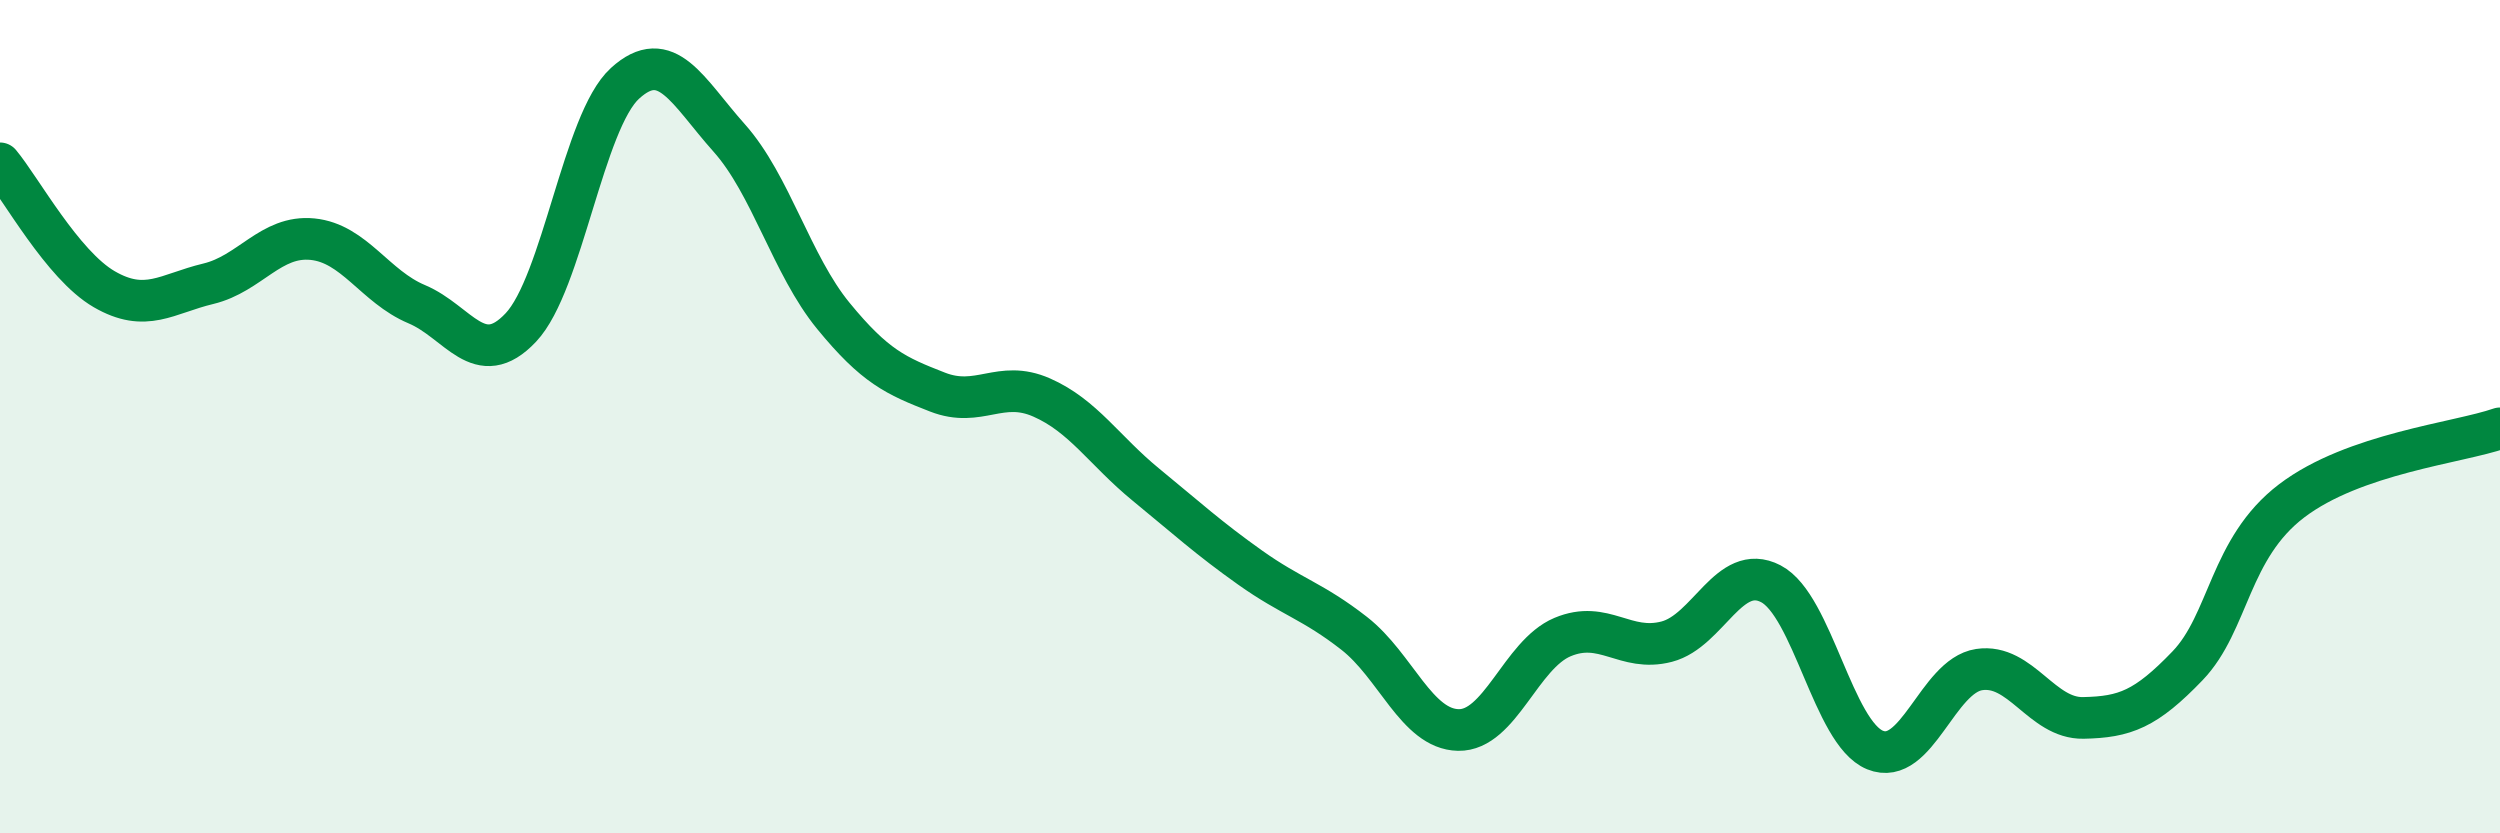
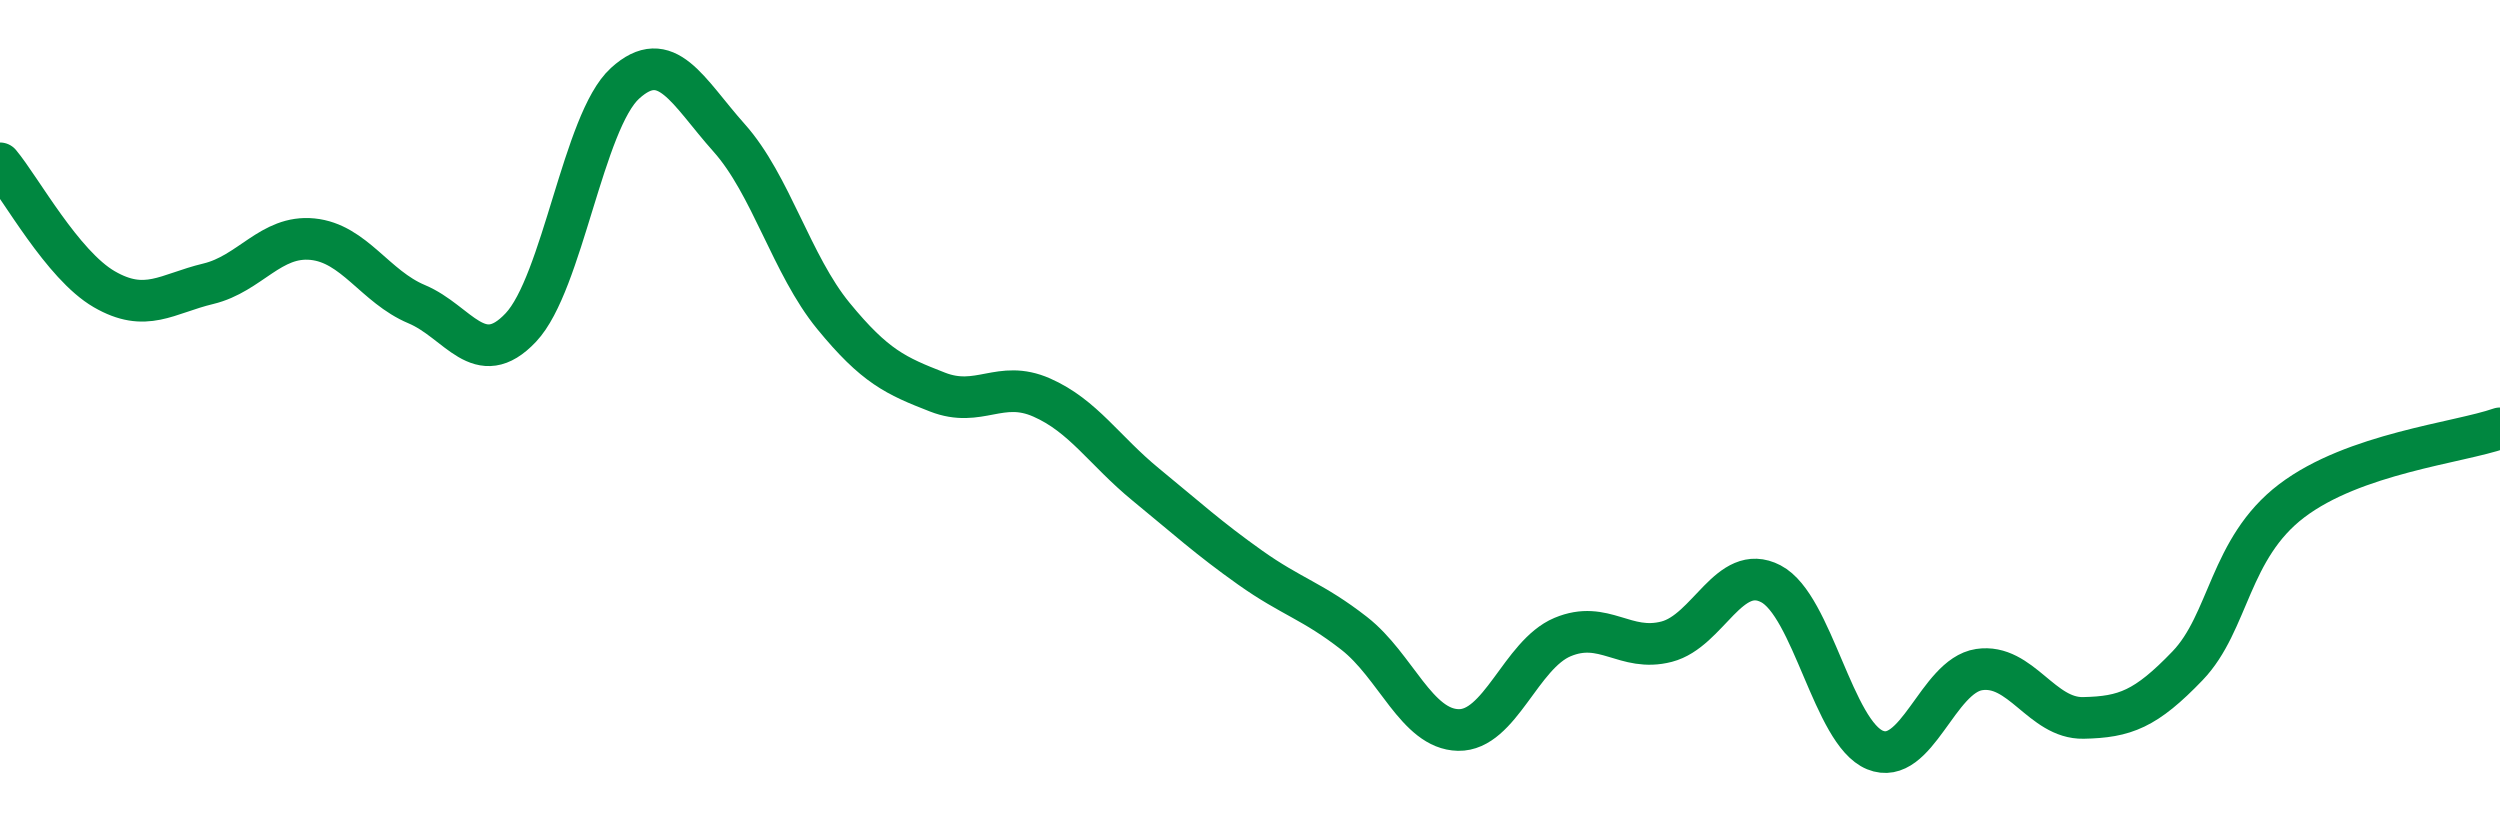
<svg xmlns="http://www.w3.org/2000/svg" width="60" height="20" viewBox="0 0 60 20">
-   <path d="M 0,3.92 C 0.5,4.52 1.5,6.36 2.5,6.94 C 3.5,7.52 4,7.05 5,6.81 C 6,6.57 6.5,5.64 7.5,5.74 C 8.5,5.84 9,6.88 10,7.3 C 11,7.72 11.5,8.92 12.5,7.86 C 13.5,6.8 14,2.91 15,2 C 16,1.09 16.5,2.19 17.5,3.31 C 18.5,4.43 19,6.36 20,7.58 C 21,8.8 21.5,9.02 22.5,9.41 C 23.5,9.8 24,9.1 25,9.54 C 26,9.98 26.5,10.81 27.5,11.63 C 28.5,12.45 29,12.91 30,13.62 C 31,14.33 31.5,14.42 32.5,15.2 C 33.5,15.98 34,17.5 35,17.52 C 36,17.54 36.5,15.71 37.5,15.29 C 38.5,14.87 39,15.66 40,15.4 C 41,15.14 41.5,13.49 42.5,14.01 C 43.5,14.53 44,17.59 45,18 C 46,18.41 46.5,16.22 47.5,16.07 C 48.5,15.92 49,17.25 50,17.23 C 51,17.21 51.5,17.02 52.5,15.98 C 53.5,14.94 53.5,13.16 55,12.02 C 56.5,10.88 59,10.63 60,10.28L60 20L0 20Z" fill="#008740" opacity="0.1" stroke-linecap="round" stroke-linejoin="round" />
  <path d="M 0,3.92 C 0.5,4.52 1.5,6.36 2.5,6.94 C 3.5,7.52 4,7.05 5,6.81 C 6,6.57 6.5,5.64 7.5,5.74 C 8.5,5.84 9,6.88 10,7.3 C 11,7.72 11.5,8.92 12.5,7.86 C 13.5,6.8 14,2.91 15,2 C 16,1.09 16.5,2.19 17.5,3.31 C 18.5,4.43 19,6.36 20,7.58 C 21,8.8 21.5,9.02 22.5,9.41 C 23.5,9.8 24,9.1 25,9.54 C 26,9.98 26.5,10.81 27.5,11.63 C 28.5,12.45 29,12.91 30,13.62 C 31,14.33 31.5,14.42 32.5,15.2 C 33.5,15.98 34,17.5 35,17.52 C 36,17.54 36.5,15.71 37.5,15.29 C 38.5,14.87 39,15.66 40,15.4 C 41,15.14 41.5,13.49 42.5,14.01 C 43.5,14.53 44,17.59 45,18 C 46,18.41 46.5,16.22 47.5,16.07 C 48.5,15.92 49,17.25 50,17.23 C 51,17.21 51.5,17.02 52.5,15.98 C 53.5,14.94 53.5,13.16 55,12.02 C 56.5,10.88 59,10.63 60,10.28" stroke="#008740" stroke-width="1" fill="none" stroke-linecap="round" stroke-linejoin="round" />
</svg>